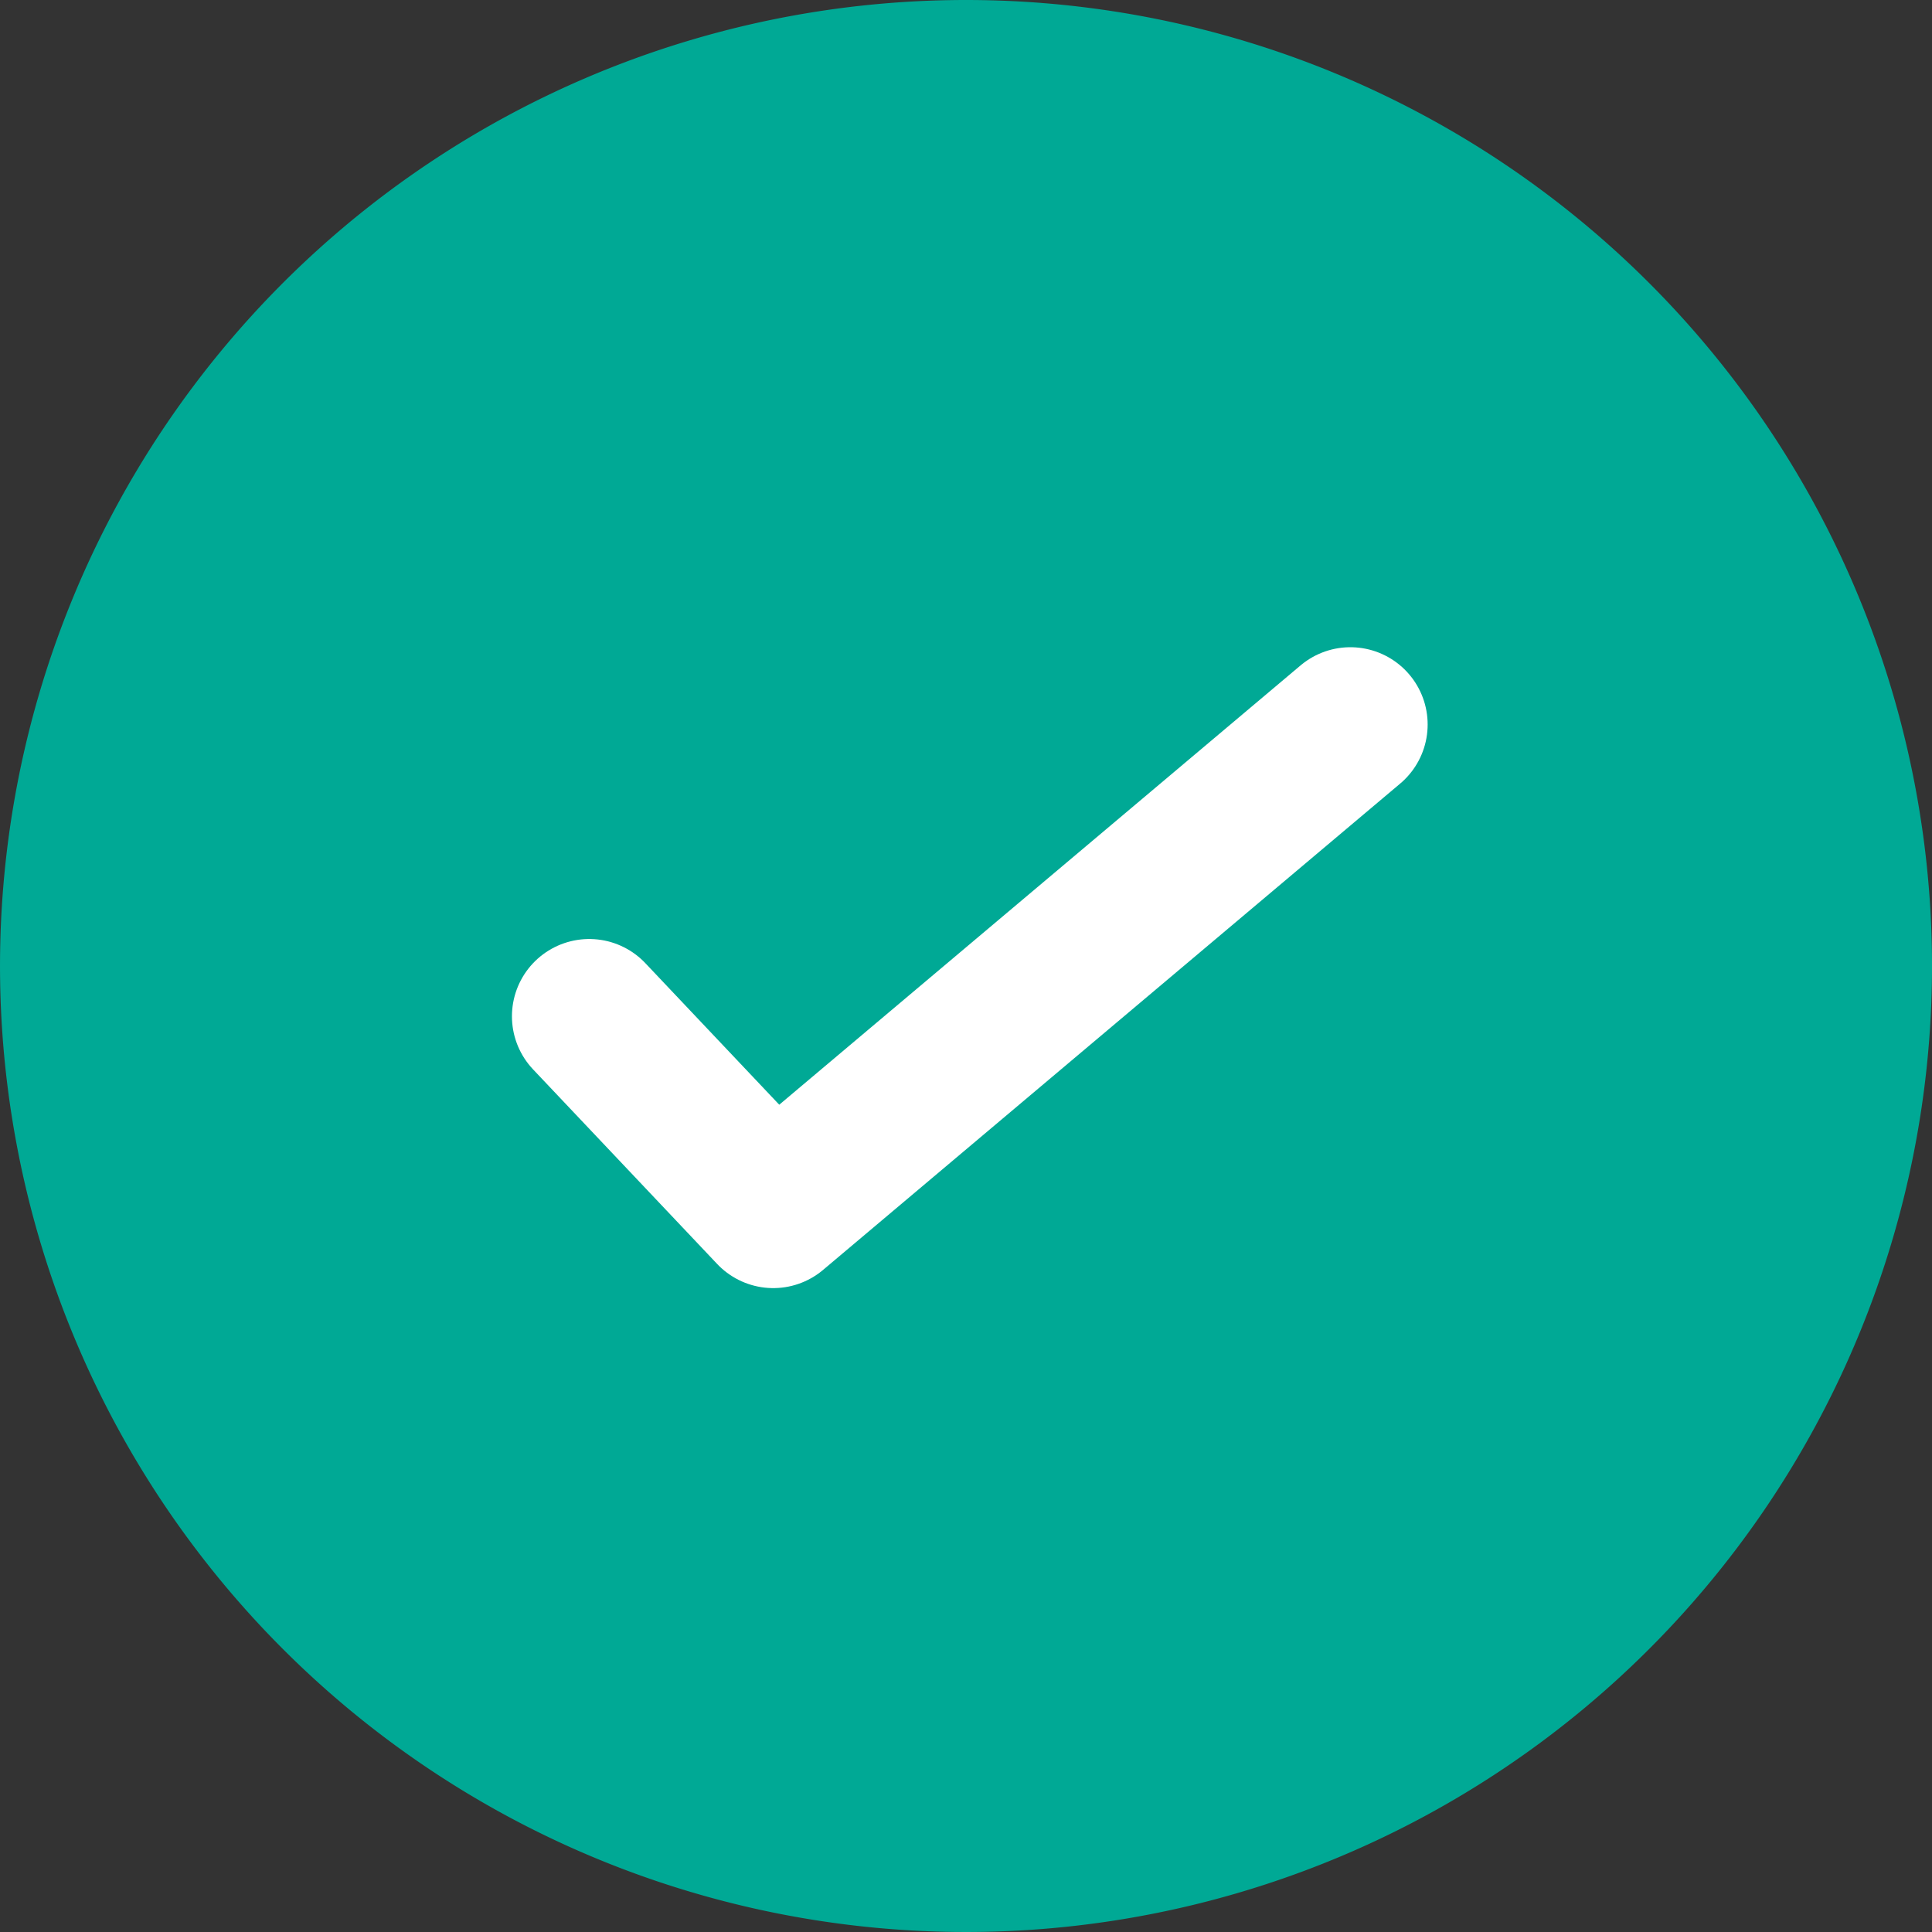
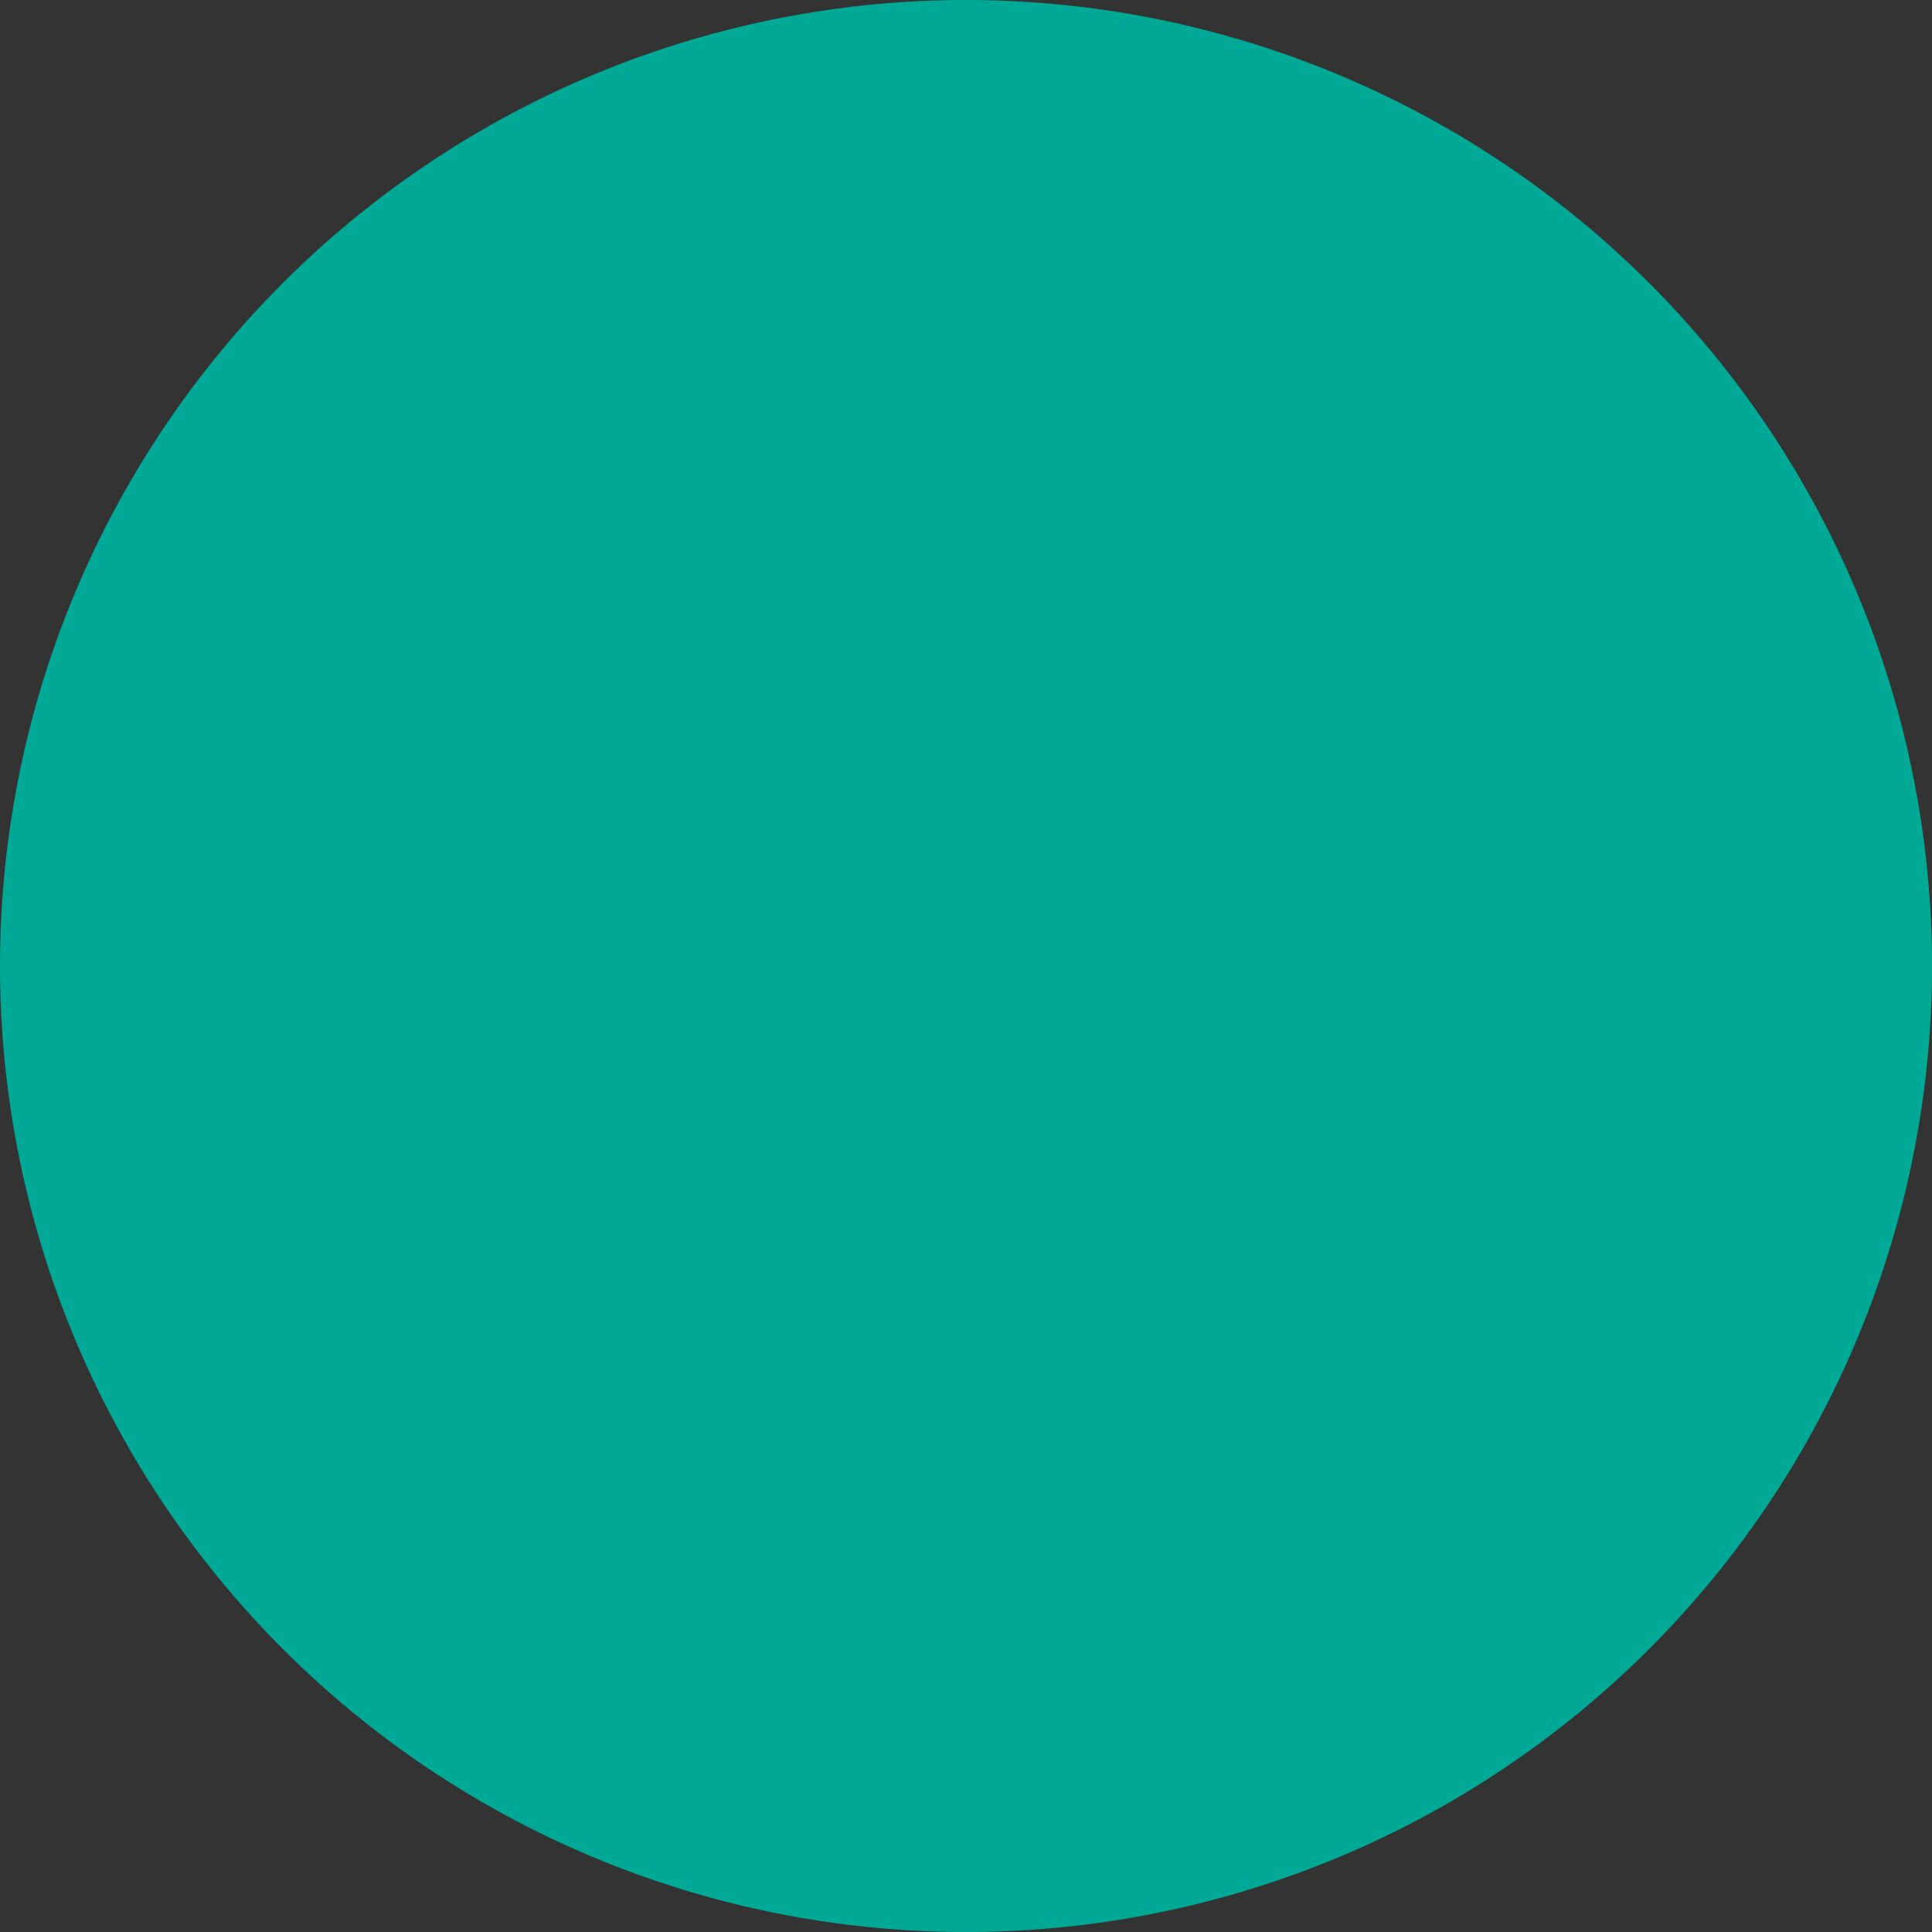
<svg xmlns="http://www.w3.org/2000/svg" width="100" height="100" viewBox="0 0 100 100">
  <rect x="0" y="0" width="100" height="100" fill="#333333" stroke="none" />
  <g id="Success_" data-name="Success " transform="translate(-1027 -4328)">
    <path id="Path_25589" data-name="Path 25589" d="M135.077,85.625a50,50,0,1,1-50-50,50,50,0,0,1,50,50" transform="translate(991.924 4292.375)" fill="#00a995" />
-     <path id="Path_25590" data-name="Path 25590" d="M73.732,99.978l9.526,10.069,29.871-25.172" transform="translate(983.766 4280.625)" fill="none" stroke="#fff" stroke-linecap="round" stroke-linejoin="round" stroke-width="8" />
  </g>
</svg>